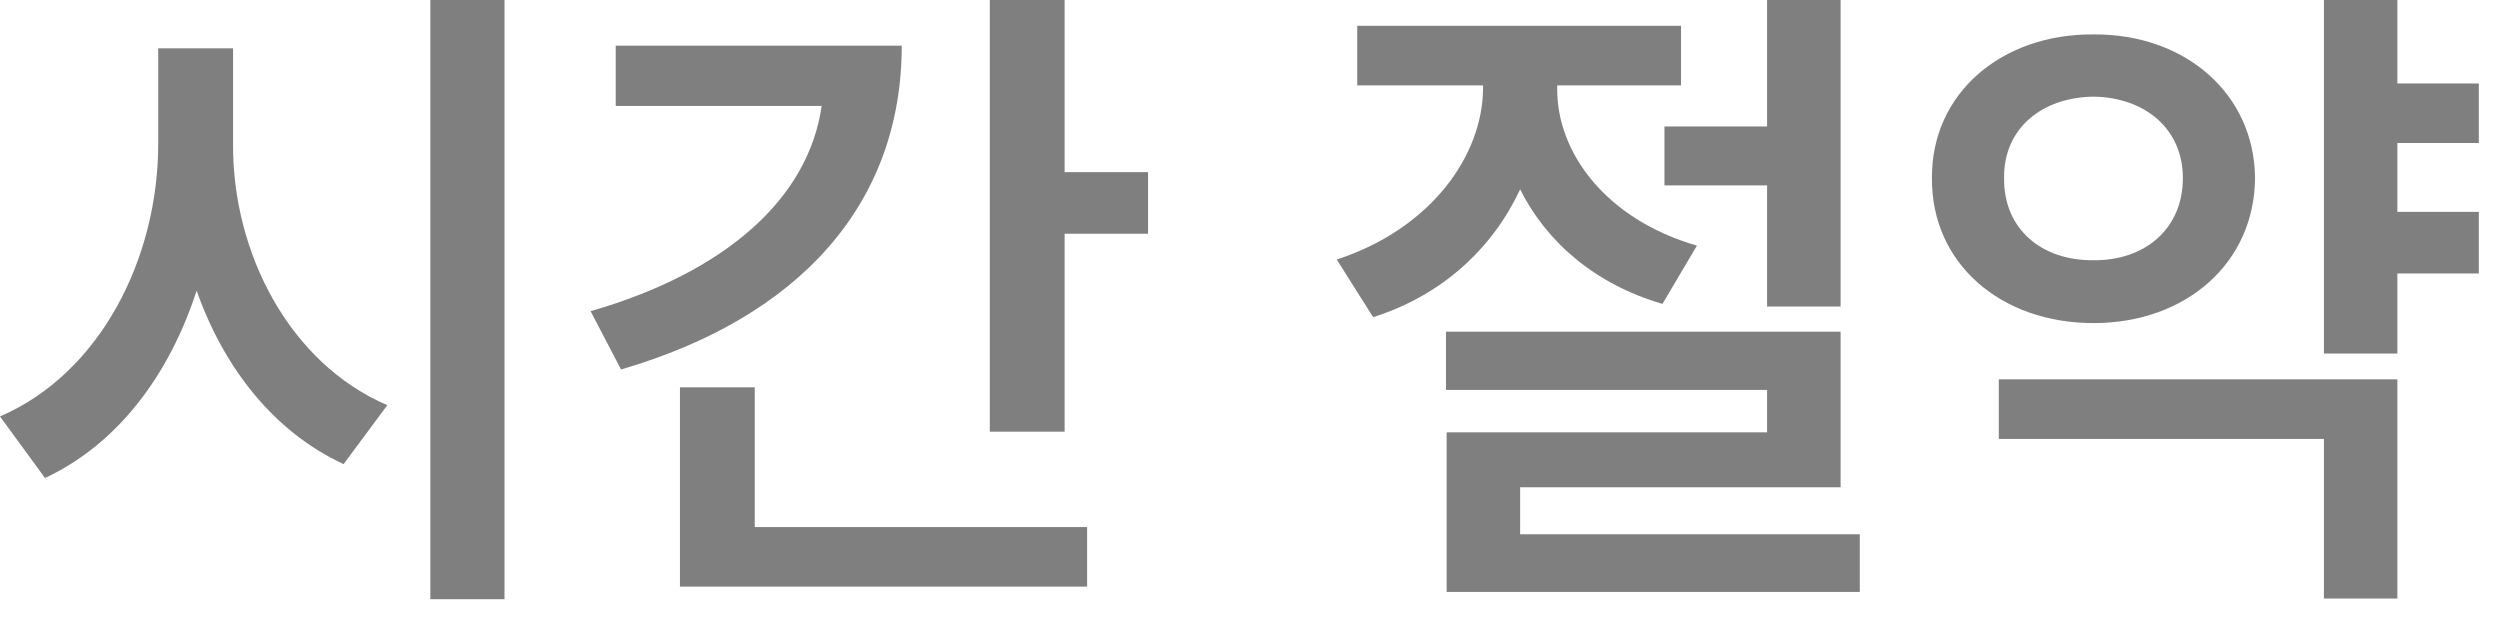
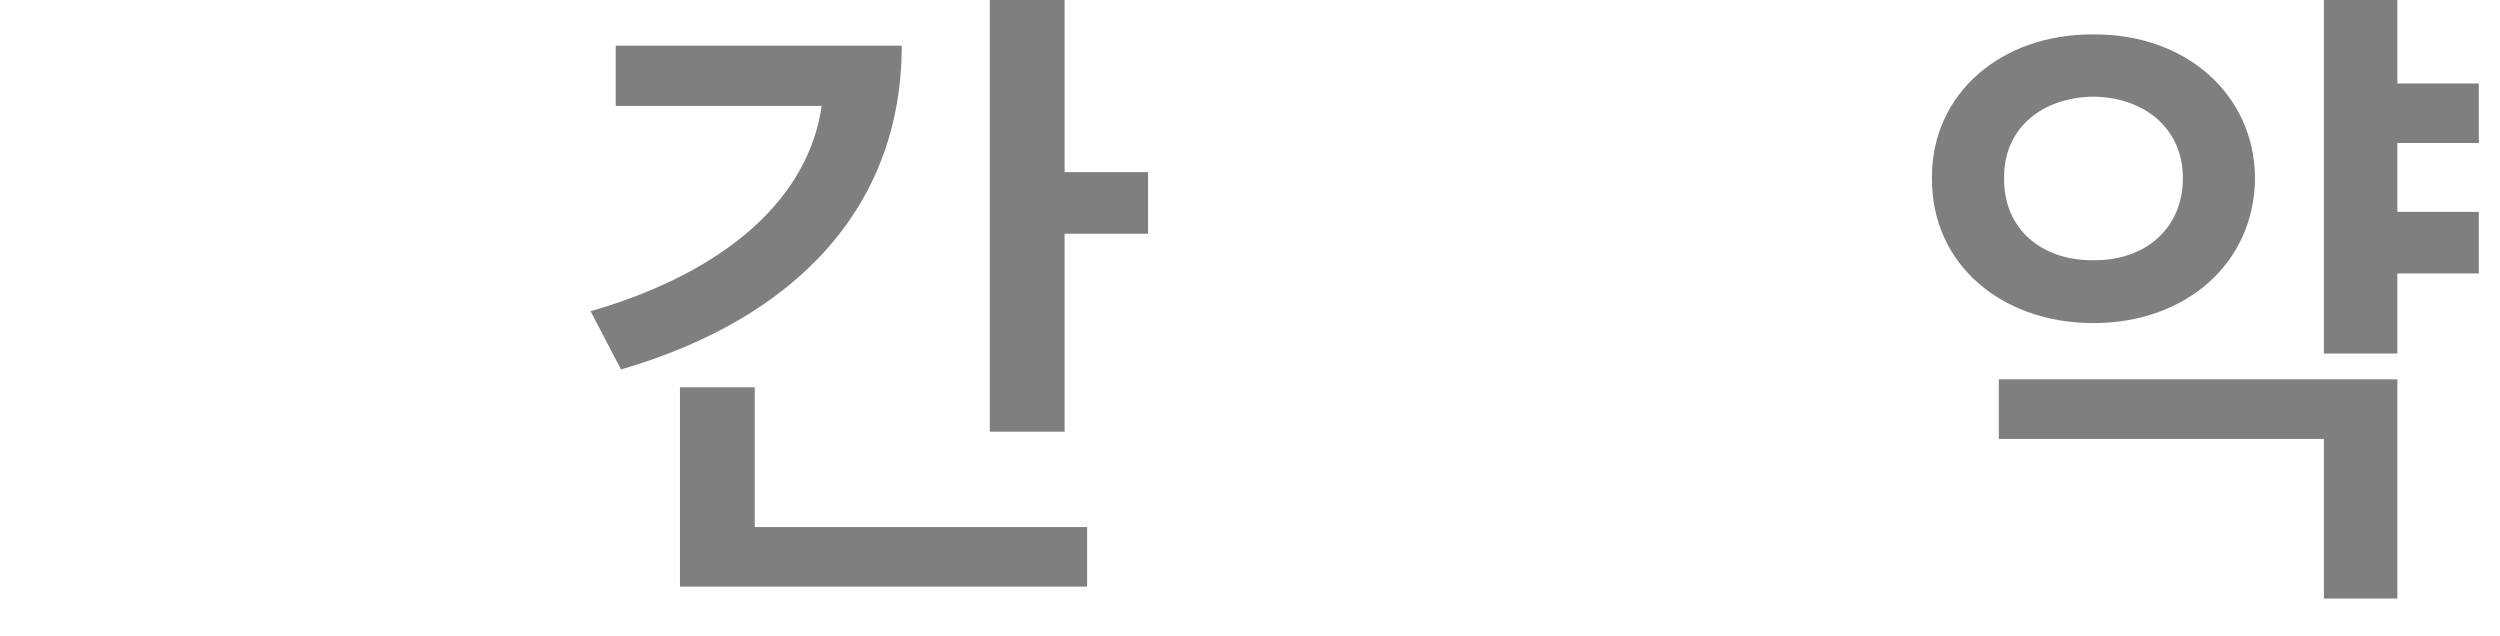
<svg xmlns="http://www.w3.org/2000/svg" fill="none" height="100%" overflow="visible" preserveAspectRatio="none" style="display: block;" viewBox="0 0 59 15" width="100%">
  <g id="  ">
    <path d="M58.5 1.969V3.375H56.578V5H58.5V6.453H56.578V8.344H54.844V0H56.578V1.969H58.5ZM56.578 8.953V14.125H54.844V10.359H47.172V8.953H56.578ZM49.406 0.812C51.578 0.797 53.203 2.219 53.219 4.203C53.203 6.219 51.578 7.625 49.406 7.625C47.219 7.625 45.578 6.219 45.594 4.203C45.578 2.219 47.219 0.797 49.406 0.812ZM49.406 2.281C48.188 2.297 47.281 3.031 47.297 4.203C47.281 5.406 48.188 6.156 49.406 6.141C50.609 6.156 51.516 5.406 51.516 4.203C51.516 3.031 50.609 2.297 49.406 2.281Z" fill="black" fill-opacity="0.5" id="Vector" />
-     <path d="M36.75 2.078C36.734 3.594 37.891 5.172 40.047 5.797L39.234 7.172C37.633 6.703 36.5 5.711 35.875 4.469C35.234 5.844 34.047 6.969 32.406 7.484L31.547 6.125C33.75 5.406 35 3.688 35 2.062V2.016H32.031V0.609H39.672V2.016H36.75V2.078ZM43.438 0V7.234H41.703V4.375H39.281V2.984H41.703V0H43.438ZM43.438 7.828V11.5H35.875V12.609H43.891V13.969H34.141V10.203H41.703V9.203H34.125V7.828H43.438Z" fill="black" fill-opacity="0.5" id="Vector_2" />
    <path d="M25.125 0V4.062H27.094V5.516H25.125V10.188H23.359V0H25.125ZM21.281 1.078C21.281 4.828 18.844 7.5 14.656 8.719L13.938 7.344C17.164 6.414 19.086 4.656 19.391 2.5H14.531V1.078H21.281ZM25.656 12.438V13.844H16.047V9.141H17.812V12.438H25.656Z" fill="black" fill-opacity="0.5" id="Vector_3" />
-     <path d="M5.5 3.391C5.484 5.984 6.844 8.578 9.141 9.562L8.109 10.953C6.484 10.203 5.289 8.703 4.641 6.859C3.992 8.852 2.781 10.477 1.062 11.281L0 9.828C2.359 8.812 3.734 6.109 3.734 3.391V1.141H5.5V3.391ZM11.906 0V14.141H10.156V0H11.906Z" fill="black" fill-opacity="0.5" id="Vector_4" />
  </g>
</svg>